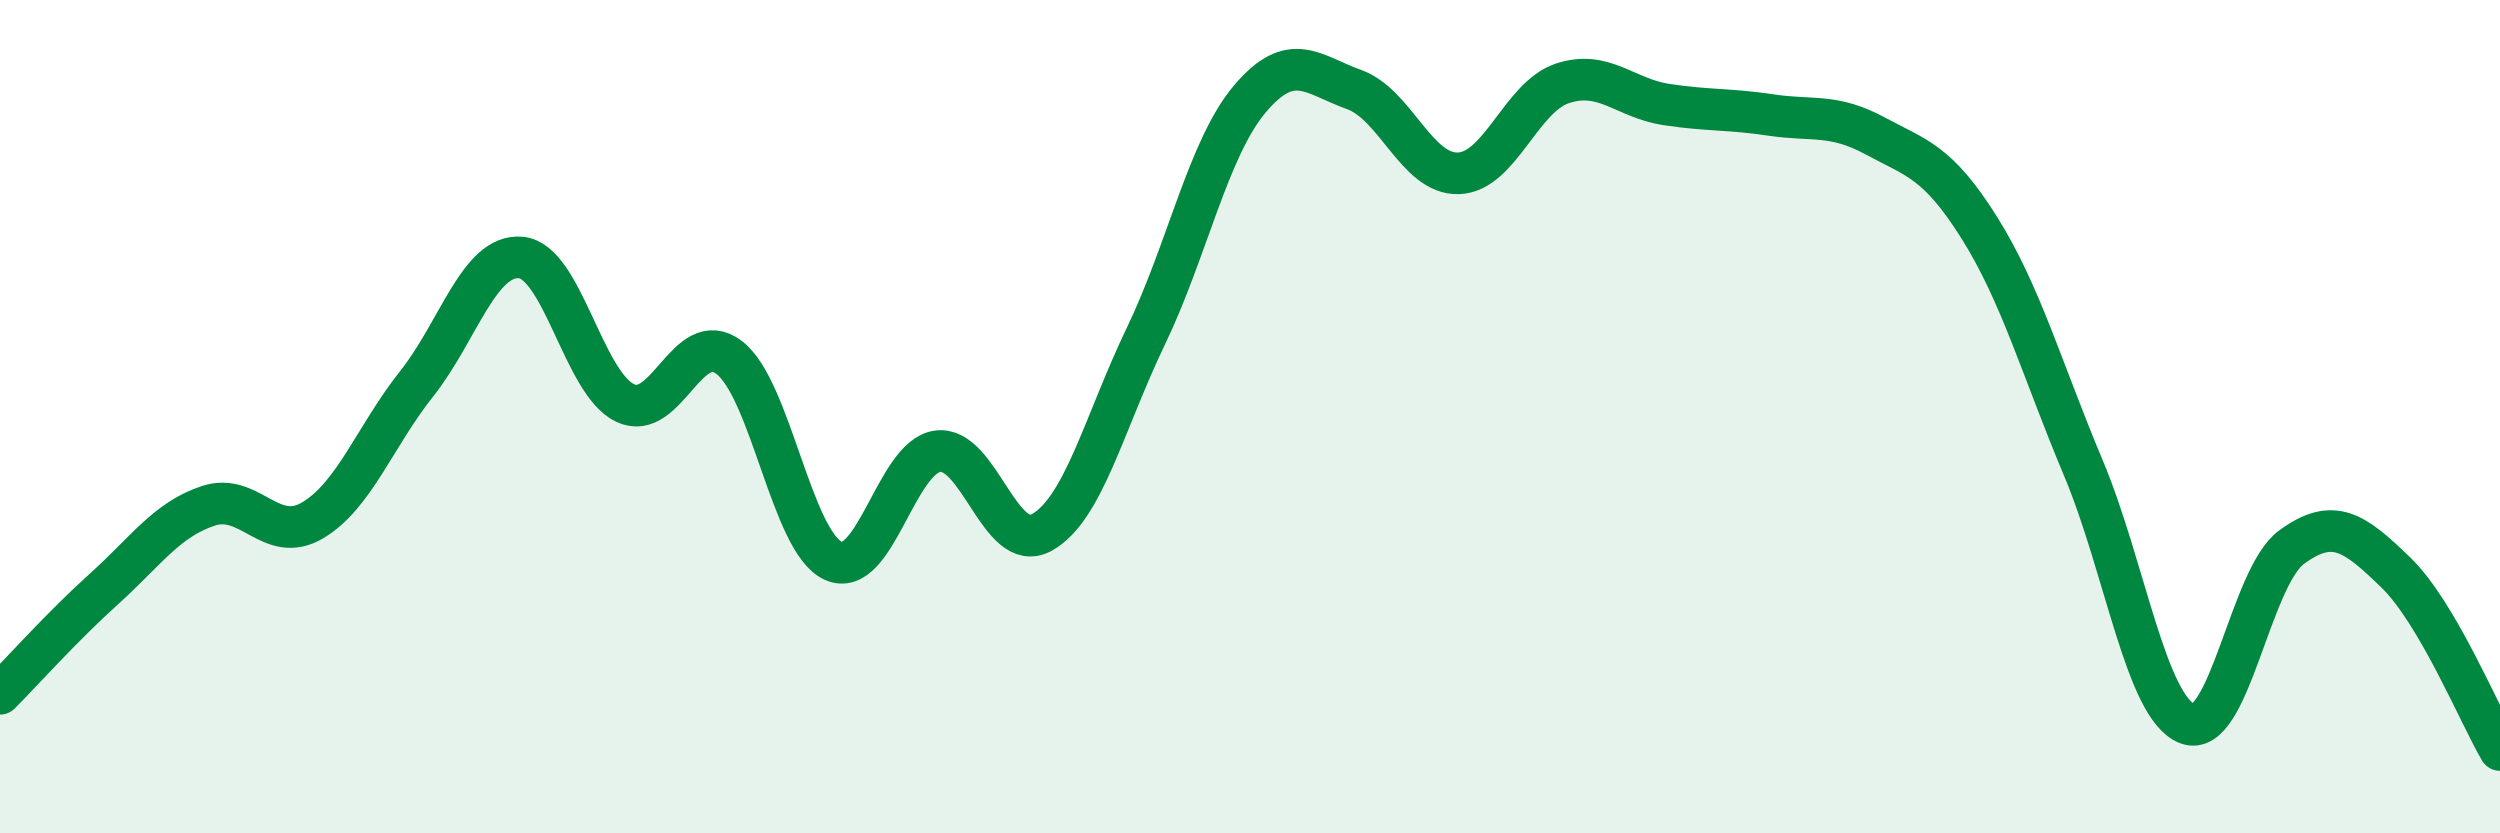
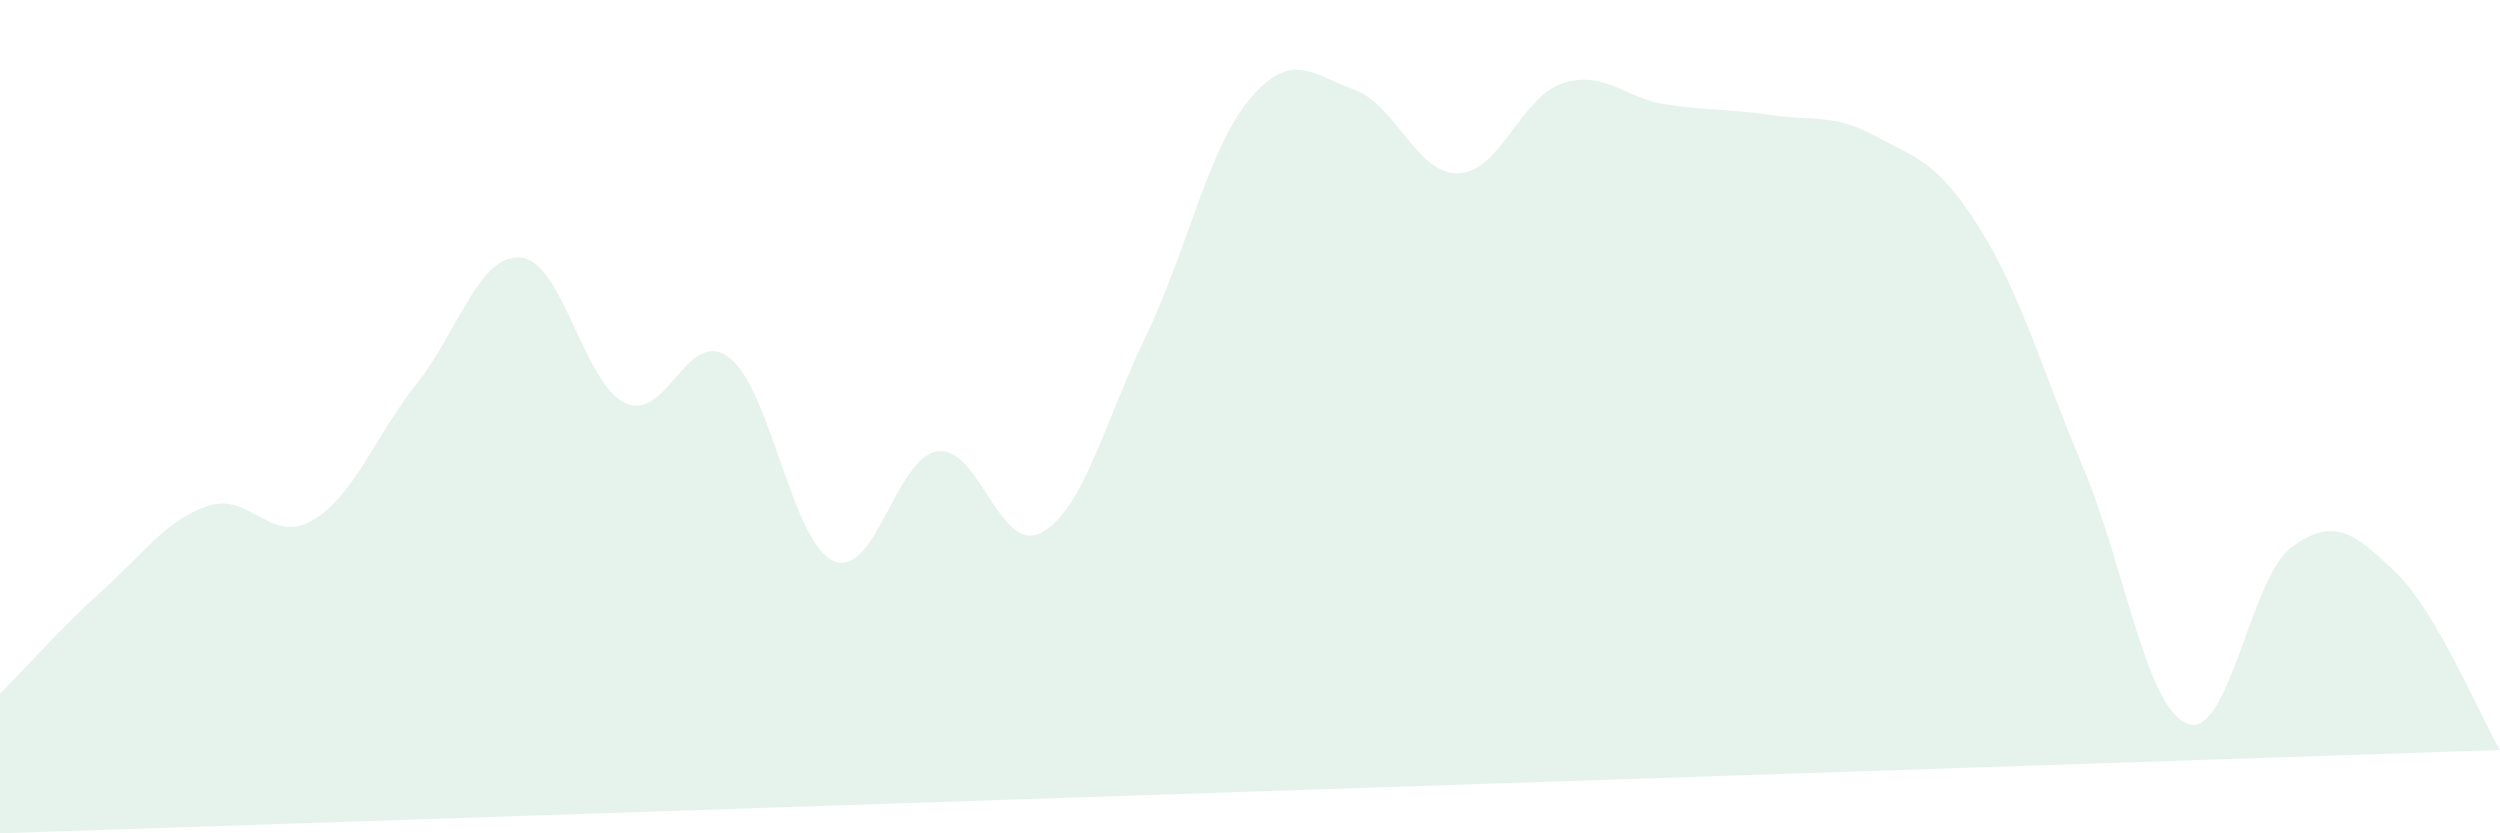
<svg xmlns="http://www.w3.org/2000/svg" width="60" height="20" viewBox="0 0 60 20">
-   <path d="M 0,16.65 C 0.5,16.15 1.5,15.03 2.5,14.13 C 3.5,13.23 4,12.47 5,12.14 C 6,11.81 6.5,13.08 7.5,12.49 C 8.5,11.9 9,10.47 10,9.21 C 11,7.95 11.5,6.09 12.5,6.18 C 13.5,6.27 14,9.19 15,9.67 C 16,10.15 16.5,7.82 17.5,8.58 C 18.5,9.34 19,13.01 20,13.46 C 21,13.91 21.5,10.97 22.5,10.83 C 23.5,10.69 24,13.33 25,12.78 C 26,12.23 26.5,10.15 27.5,8.07 C 28.5,5.99 29,3.55 30,2.37 C 31,1.19 31.5,1.79 32.5,2.15 C 33.5,2.51 34,4.19 35,4.16 C 36,4.13 36.5,2.33 37.5,2 C 38.5,1.67 39,2.36 40,2.51 C 41,2.66 41.5,2.61 42.5,2.76 C 43.5,2.91 44,2.72 45,3.26 C 46,3.8 46.5,3.87 47.5,5.46 C 48.5,7.05 49,8.85 50,11.23 C 51,13.61 51.5,16.99 52.5,17.37 C 53.5,17.75 54,13.86 55,13.13 C 56,12.4 56.5,12.77 57.5,13.74 C 58.5,14.71 59.5,17.15 60,18L60 20L0 20Z" fill="#008740" opacity="0.1" stroke-linecap="round" stroke-linejoin="round" />
-   <path d="M 0,16.65 C 0.5,16.15 1.5,15.03 2.5,14.13 C 3.5,13.23 4,12.47 5,12.14 C 6,11.81 6.5,13.08 7.5,12.49 C 8.5,11.9 9,10.47 10,9.21 C 11,7.95 11.5,6.09 12.5,6.18 C 13.5,6.27 14,9.19 15,9.67 C 16,10.15 16.5,7.82 17.5,8.58 C 18.5,9.34 19,13.01 20,13.46 C 21,13.91 21.5,10.97 22.5,10.83 C 23.5,10.69 24,13.33 25,12.78 C 26,12.23 26.5,10.15 27.5,8.07 C 28.5,5.99 29,3.55 30,2.37 C 31,1.19 31.5,1.79 32.5,2.15 C 33.5,2.51 34,4.19 35,4.16 C 36,4.13 36.5,2.33 37.5,2 C 38.5,1.67 39,2.36 40,2.51 C 41,2.66 41.5,2.61 42.5,2.76 C 43.5,2.91 44,2.72 45,3.26 C 46,3.8 46.5,3.87 47.5,5.46 C 48.5,7.05 49,8.85 50,11.23 C 51,13.61 51.5,16.99 52.5,17.37 C 53.5,17.75 54,13.86 55,13.13 C 56,12.4 56.5,12.77 57.5,13.74 C 58.5,14.71 59.5,17.15 60,18" stroke="#008740" stroke-width="1" fill="none" stroke-linecap="round" stroke-linejoin="round" />
+   <path d="M 0,16.65 C 0.5,16.15 1.5,15.03 2.5,14.13 C 3.5,13.23 4,12.47 5,12.14 C 6,11.81 6.5,13.08 7.5,12.49 C 8.5,11.9 9,10.47 10,9.21 C 11,7.95 11.5,6.09 12.5,6.18 C 13.5,6.27 14,9.19 15,9.67 C 16,10.15 16.5,7.82 17.5,8.58 C 18.5,9.34 19,13.01 20,13.46 C 21,13.91 21.5,10.97 22.5,10.83 C 23.5,10.69 24,13.33 25,12.78 C 26,12.23 26.5,10.15 27.5,8.07 C 28.5,5.99 29,3.55 30,2.37 C 31,1.19 31.5,1.79 32.5,2.15 C 33.5,2.51 34,4.19 35,4.16 C 36,4.13 36.5,2.33 37.5,2 C 38.5,1.67 39,2.36 40,2.51 C 41,2.66 41.5,2.61 42.5,2.76 C 43.5,2.91 44,2.72 45,3.26 C 46,3.8 46.5,3.87 47.5,5.46 C 48.5,7.05 49,8.85 50,11.23 C 51,13.61 51.5,16.99 52.5,17.37 C 53.5,17.75 54,13.86 55,13.13 C 56,12.4 56.5,12.77 57.5,13.74 C 58.5,14.71 59.5,17.15 60,18L0 20Z" fill="#008740" opacity="0.1" stroke-linecap="round" stroke-linejoin="round" />
</svg>